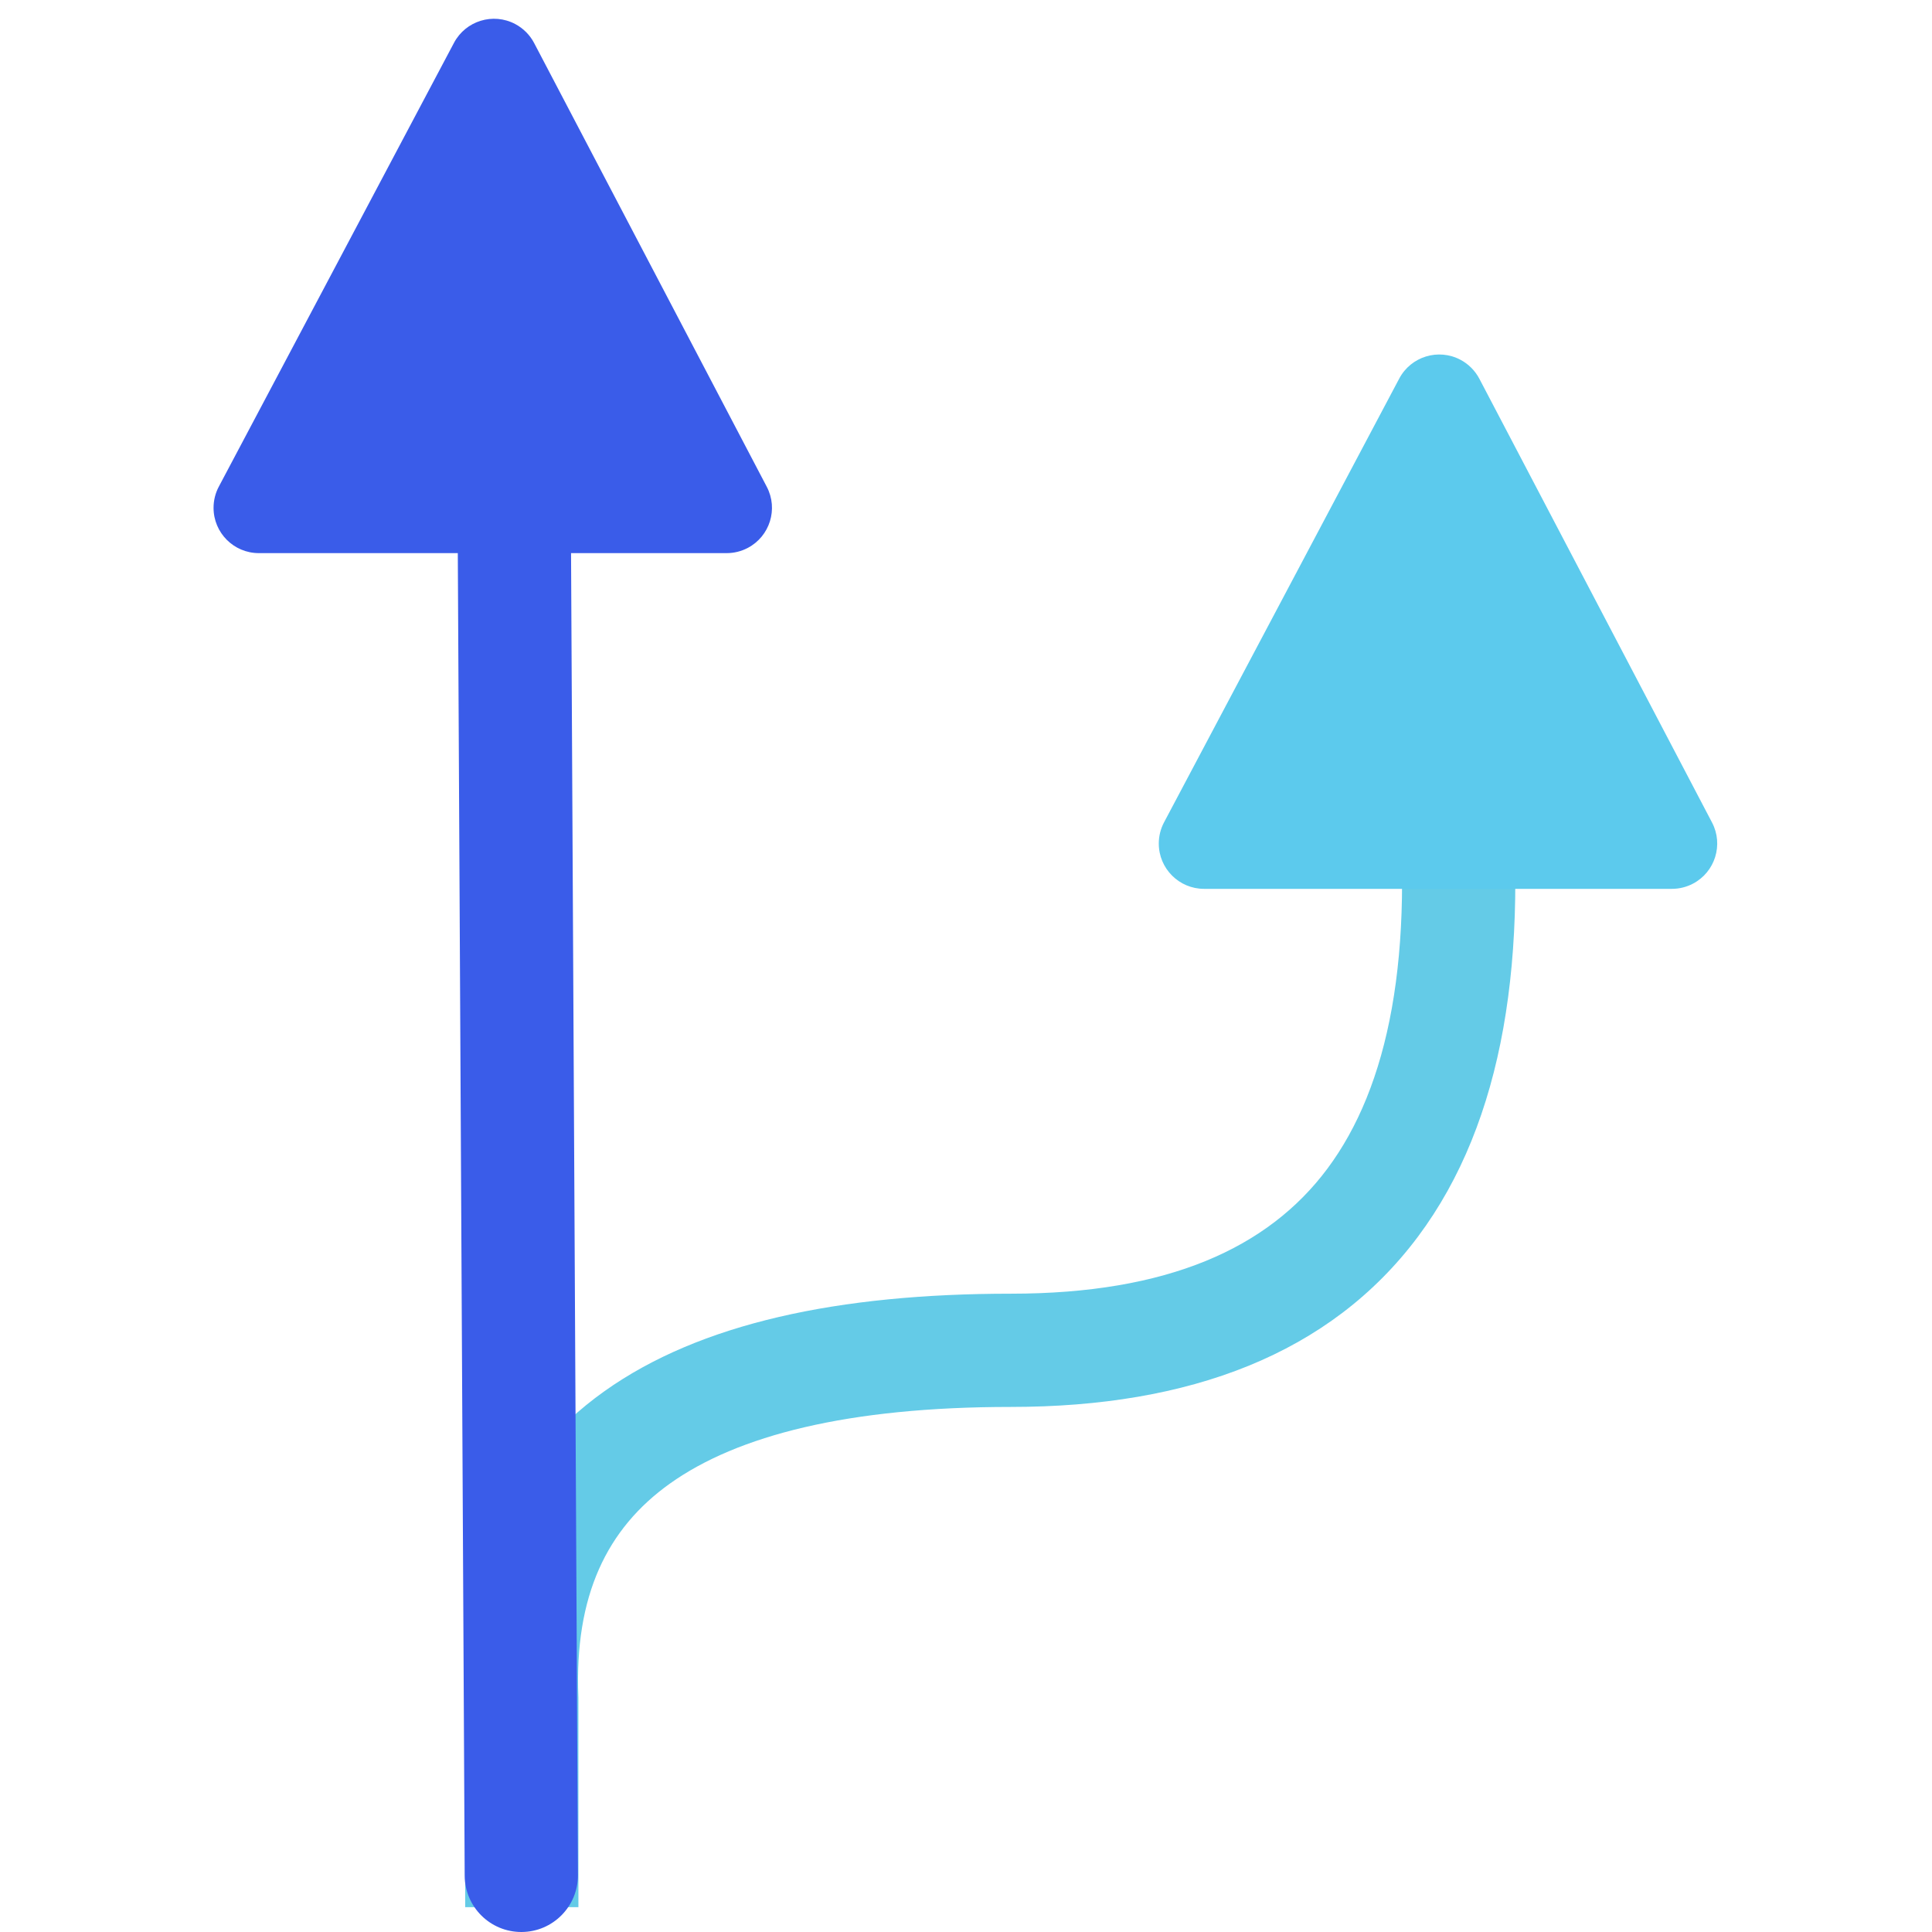
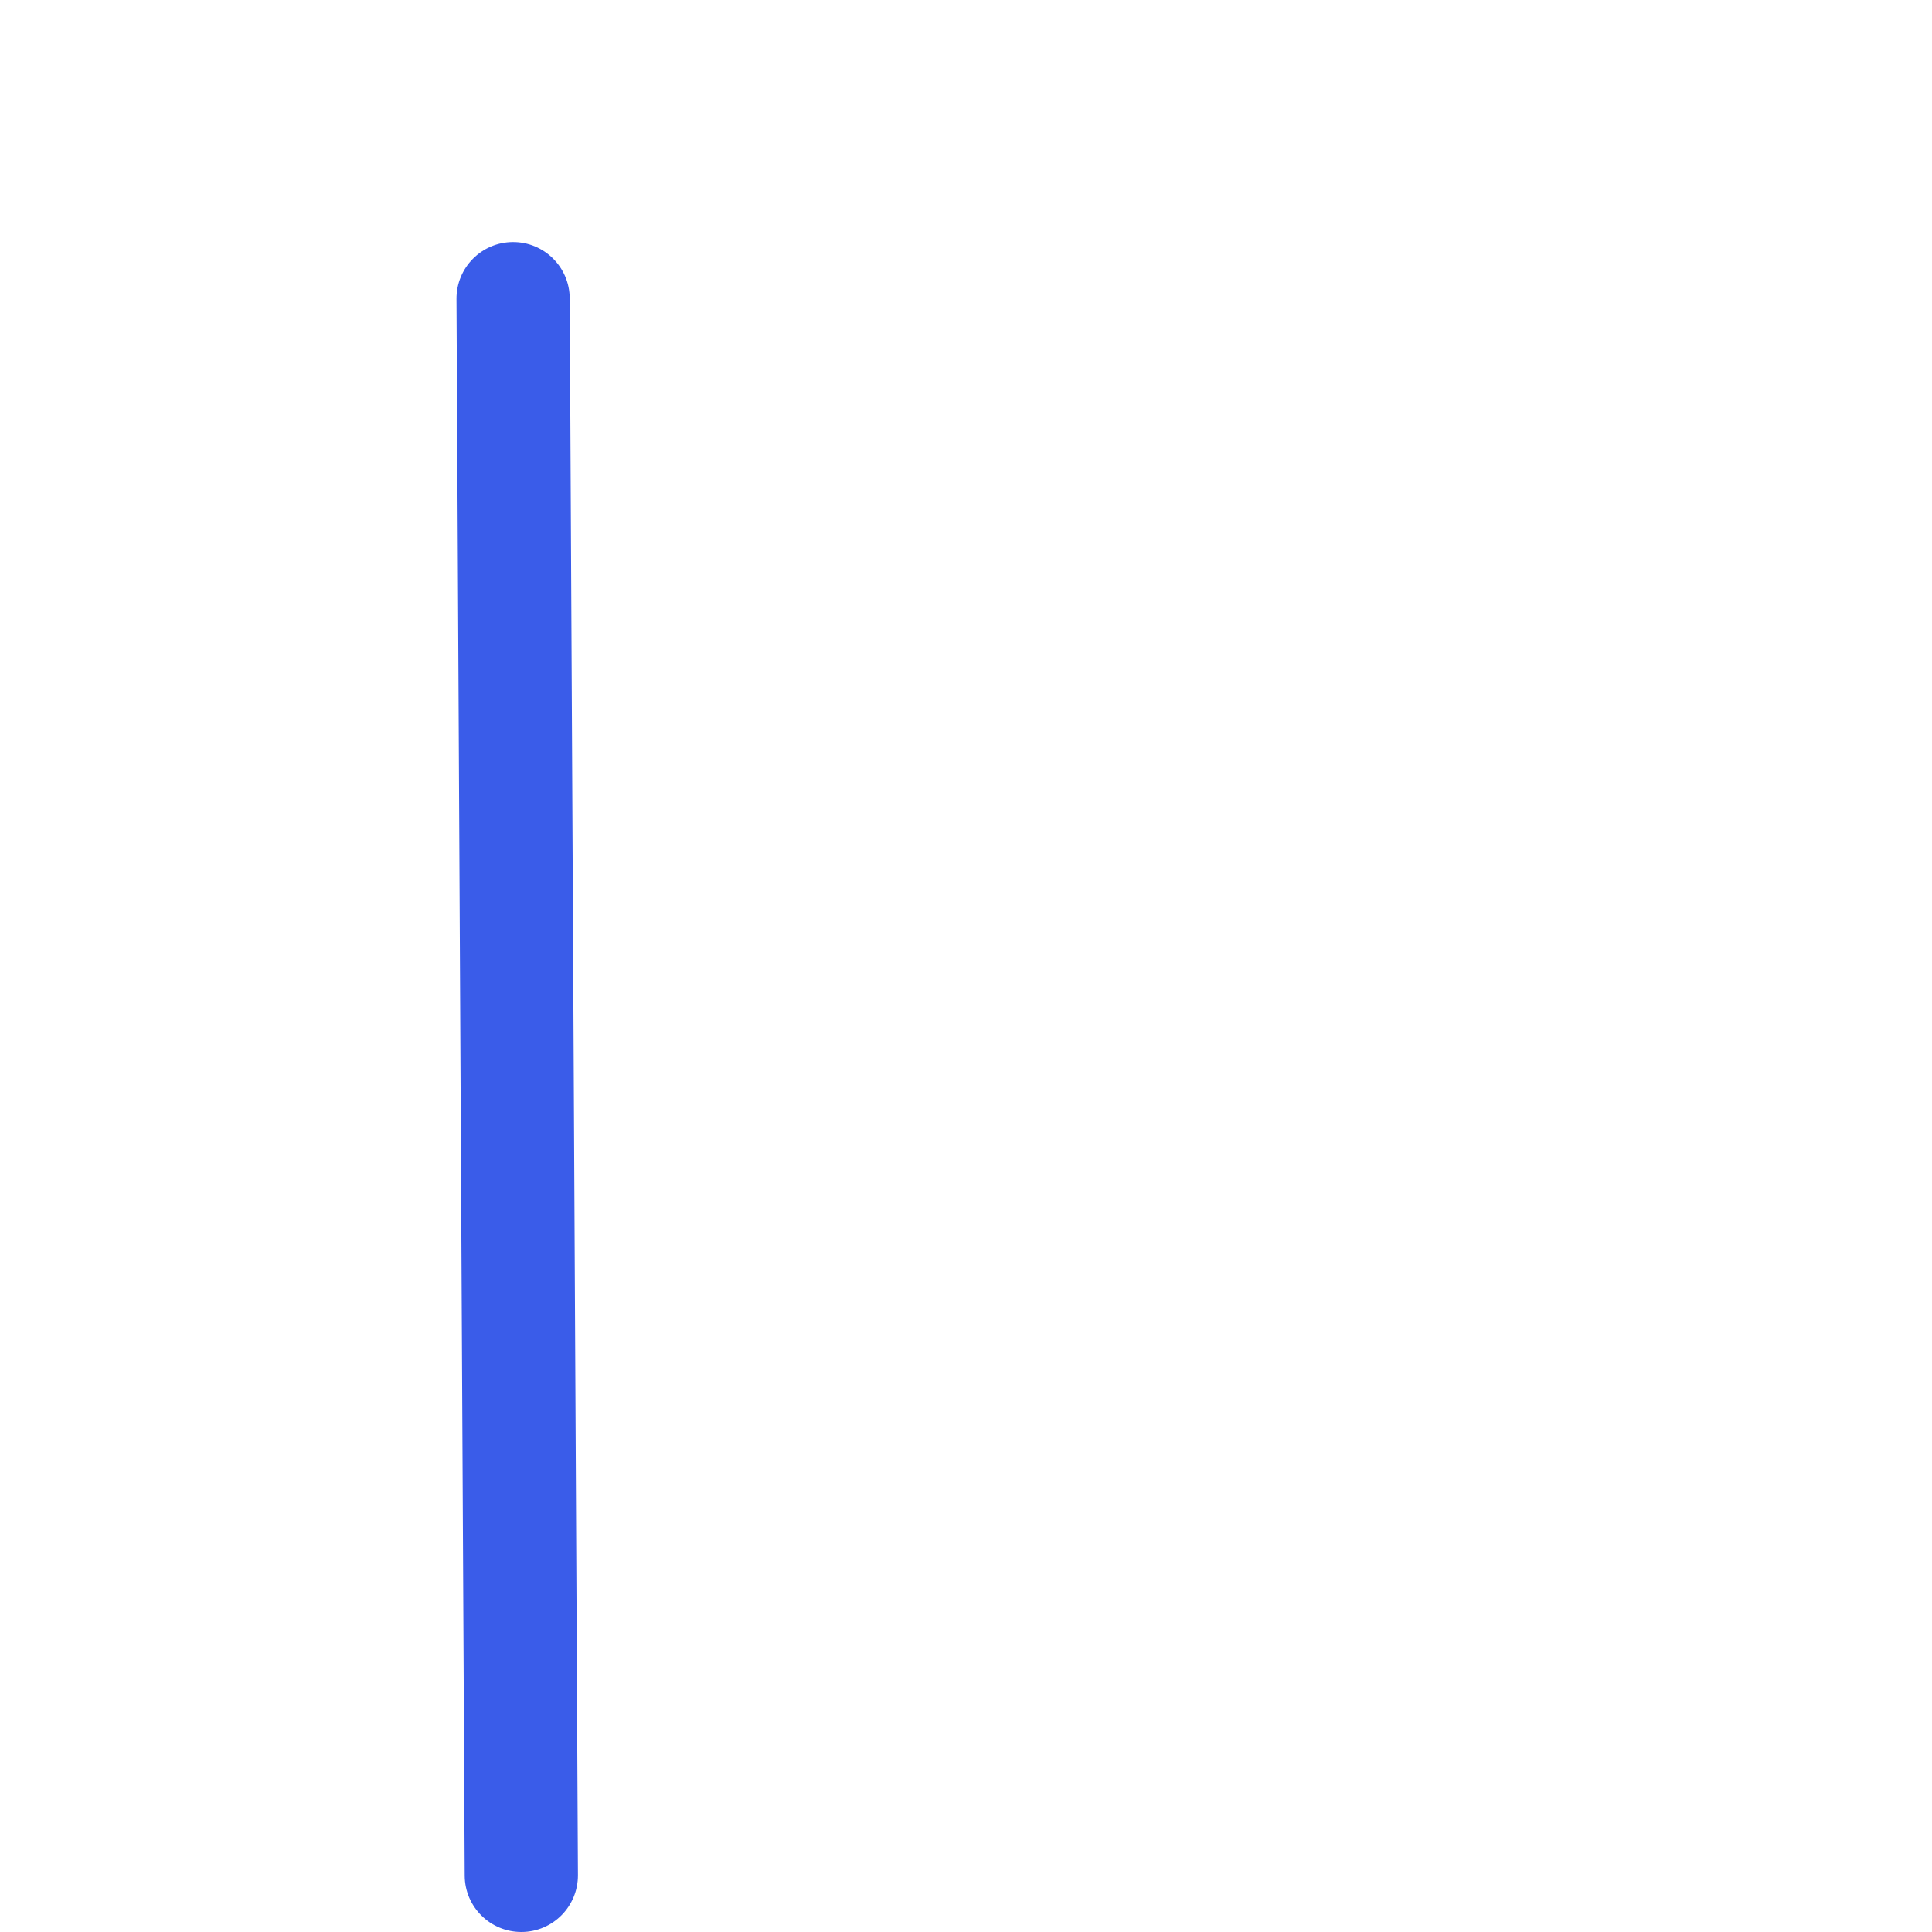
<svg xmlns="http://www.w3.org/2000/svg" width="88" height="88" viewBox="0 0 88 88" fill="none">
-   <path fill-rule="evenodd" clip-rule="evenodd" d="M64.591 56.321C60.593 61.677 54.179 64.084 46.047 64.084C38.619 64.084 33.587 65.386 30.517 67.573C27.637 69.625 26.161 72.689 26.344 77.273L26.346 77.325V86.87H21.188V77.426C20.963 71.454 22.992 66.601 27.525 63.372C31.882 60.269 38.2 58.926 46.047 58.926C53.19 58.926 57.761 56.849 60.457 53.236C63.238 49.51 64.48 43.567 63.566 34.869L68.696 34.33C69.667 43.569 68.504 51.079 64.591 56.321Z" fill="#64CBE7" />
  <path fill-rule="evenodd" clip-rule="evenodd" d="M23.358 11.025C24.782 11.017 25.943 12.166 25.95 13.59L26.324 85.408C26.331 86.832 25.183 87.993 23.758 88C22.334 88.007 21.173 86.859 21.166 85.434L20.792 13.617C20.785 12.193 21.933 11.032 23.358 11.025Z" fill="#3A5CE9" />
-   <path fill-rule="evenodd" clip-rule="evenodd" d="M9.967 22.165L20.678 1.952C21.212 0.945 22.461 0.562 23.468 1.095C23.835 1.29 24.136 1.592 24.329 1.96L34.926 22.173C35.456 23.182 35.066 24.429 34.057 24.958C33.762 25.113 33.433 25.194 33.099 25.194L22.511 25.194L11.79 25.194C10.65 25.194 9.727 24.27 9.727 23.131C9.727 22.794 9.809 22.462 9.967 22.165Z" fill="#3A5CE9" />
-   <path fill-rule="evenodd" clip-rule="evenodd" d="M53.021 37.456L63.733 17.244C64.266 16.237 65.515 15.854 66.522 16.387C66.889 16.582 67.189 16.884 67.383 17.252L77.981 37.465C78.51 38.474 78.12 39.721 77.111 40.25C76.816 40.405 76.487 40.486 76.153 40.486L65.565 40.486L54.844 40.486C53.705 40.486 52.781 39.562 52.781 38.423C52.781 38.086 52.863 37.754 53.021 37.456Z" fill="#5CCAED" />
</svg>